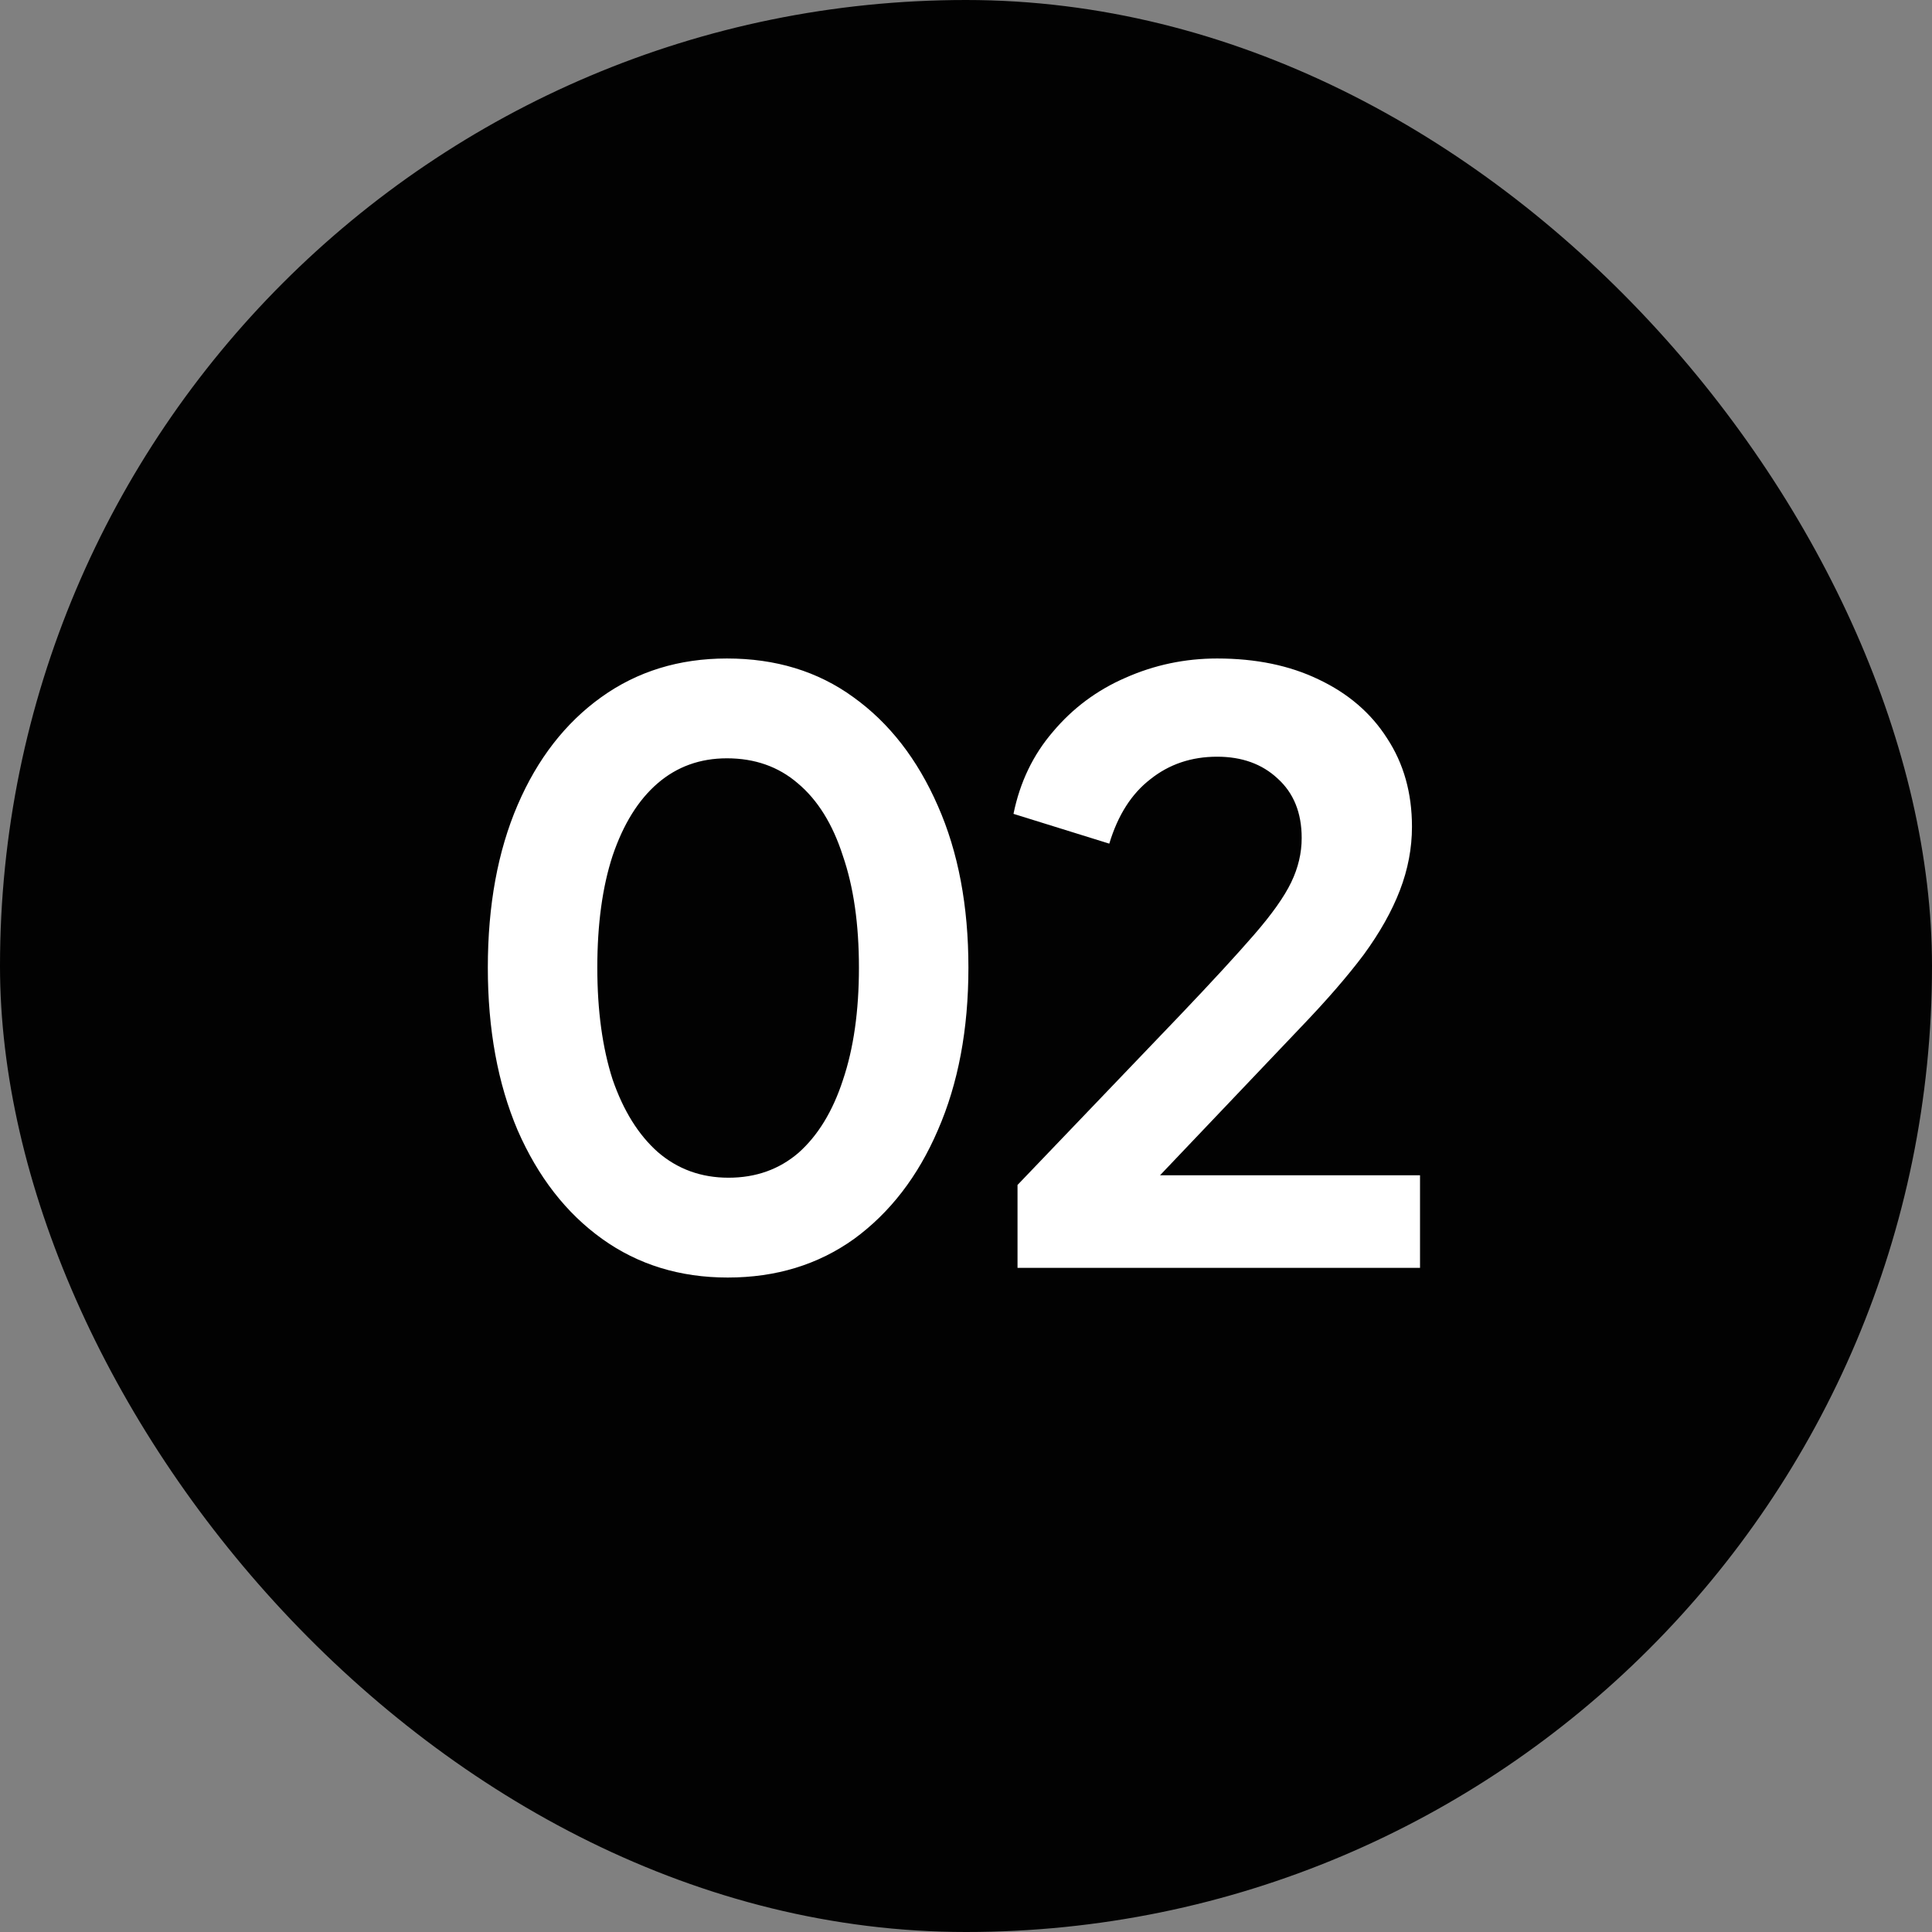
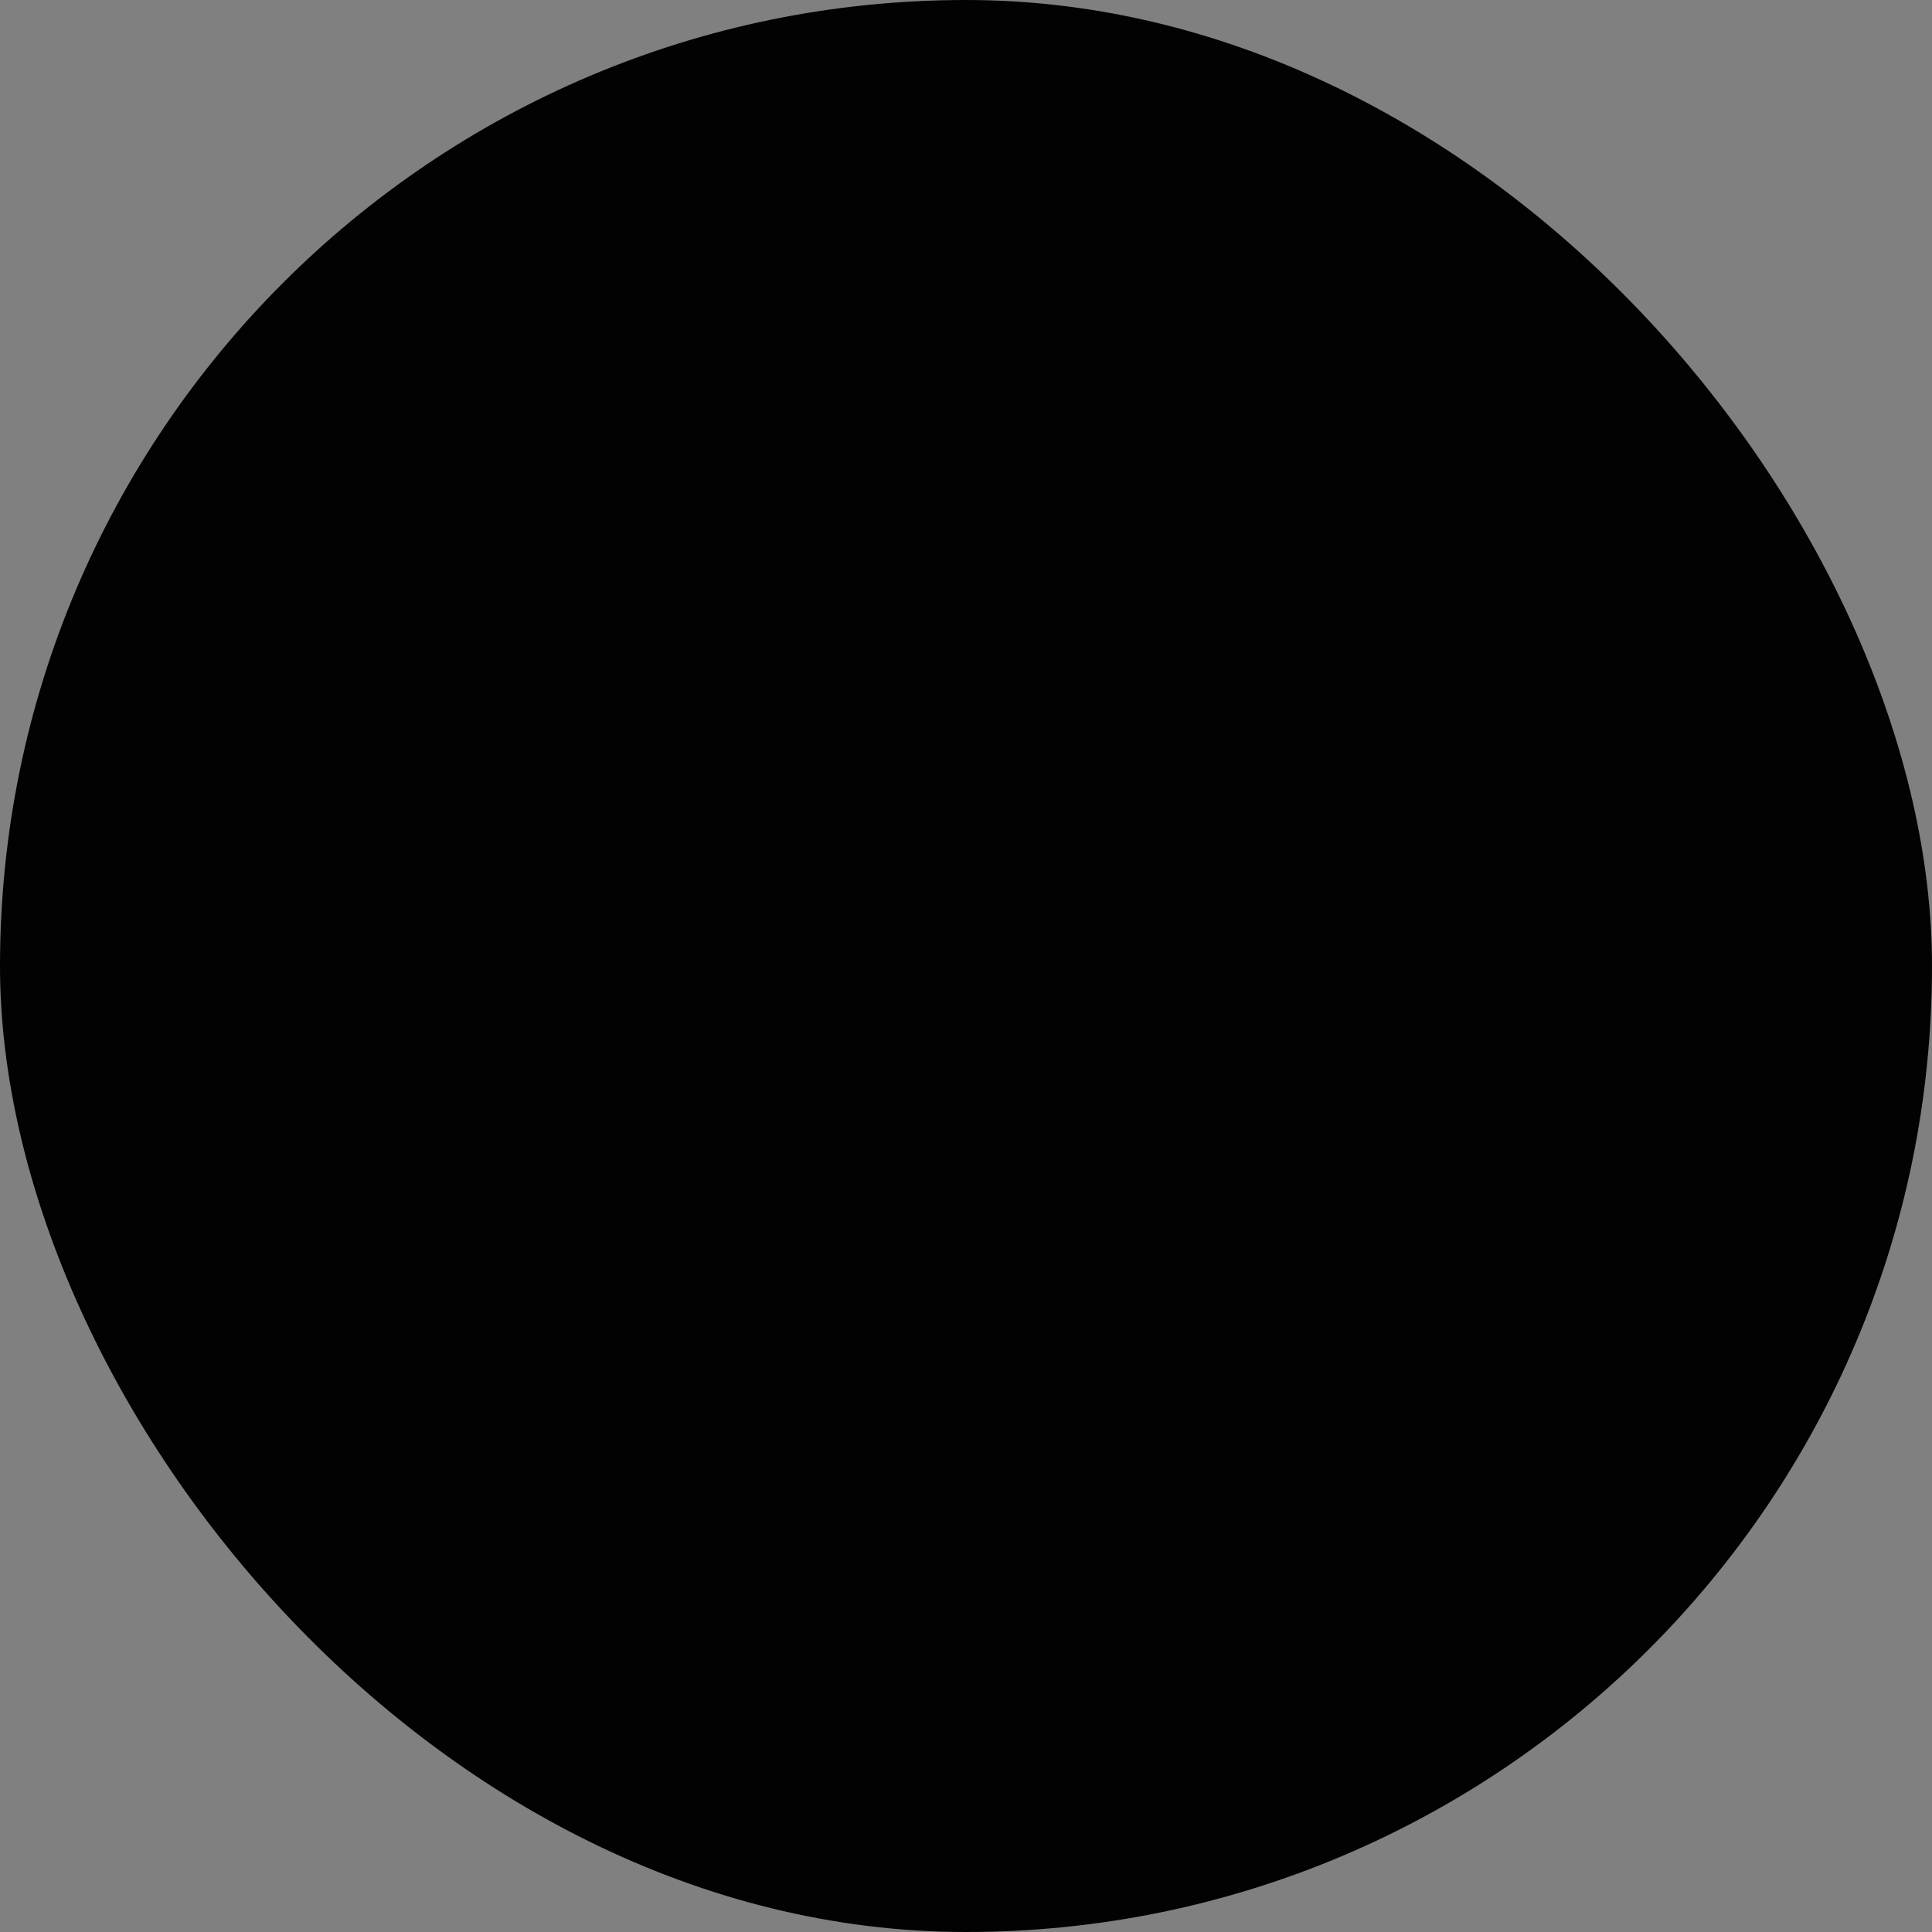
<svg xmlns="http://www.w3.org/2000/svg" width="48" height="48" viewBox="0 0 48 48" fill="none">
  <rect x="0" y="0" width="48" height="48" fill="#808080" stroke="none" />
  <rect width="48" height="48" rx="24" fill="#020202" />
-   <path d="M18.08 31.74C16.893 31.74 15.853 31.42 14.96 30.78C14.067 30.14 13.367 29.24 12.86 28.08C12.367 26.92 12.12 25.573 12.12 24.04C12.12 22.493 12.367 21.147 12.86 20C13.353 18.853 14.047 17.96 14.94 17.32C15.833 16.68 16.873 16.36 18.06 16.36C19.273 16.36 20.32 16.68 21.2 17.32C22.093 17.96 22.793 18.86 23.3 20.02C23.807 21.167 24.06 22.507 24.06 24.04C24.06 25.573 23.807 26.92 23.3 28.08C22.807 29.227 22.113 30.127 21.22 30.78C20.327 31.42 19.28 31.74 18.08 31.74ZM18.1 29.26C18.78 29.26 19.36 29.053 19.84 28.64C20.32 28.213 20.687 27.613 20.94 26.84C21.207 26.053 21.34 25.12 21.34 24.04C21.34 22.96 21.207 22.033 20.94 21.26C20.687 20.473 20.313 19.873 19.82 19.46C19.34 19.047 18.753 18.84 18.06 18.84C17.393 18.84 16.82 19.047 16.34 19.46C15.86 19.873 15.487 20.473 15.22 21.26C14.967 22.033 14.84 22.96 14.84 24.04C14.84 25.107 14.967 26.033 15.22 26.82C15.487 27.593 15.86 28.193 16.34 28.62C16.833 29.047 17.42 29.26 18.1 29.26ZM25.28 31.5V29.44L29.32 25.22C30.12 24.38 30.733 23.713 31.16 23.22C31.6 22.713 31.907 22.28 32.08 21.92C32.254 21.56 32.34 21.193 32.34 20.82C32.34 20.193 32.14 19.7 31.74 19.34C31.354 18.98 30.854 18.8 30.24 18.8C29.6 18.8 29.047 18.987 28.58 19.36C28.113 19.72 27.773 20.253 27.56 20.96L25.18 20.22C25.34 19.433 25.667 18.753 26.16 18.18C26.654 17.593 27.253 17.147 27.96 16.84C28.68 16.52 29.44 16.36 30.24 16.36C31.2 16.36 32.04 16.533 32.76 16.88C33.493 17.227 34.06 17.713 34.46 18.34C34.873 18.967 35.08 19.7 35.08 20.54C35.08 21.073 34.98 21.6 34.78 22.12C34.58 22.64 34.28 23.173 33.88 23.72C33.48 24.253 32.96 24.853 32.32 25.52L28.82 29.2H35.28V31.5H25.28Z" fill="white" />
</svg>